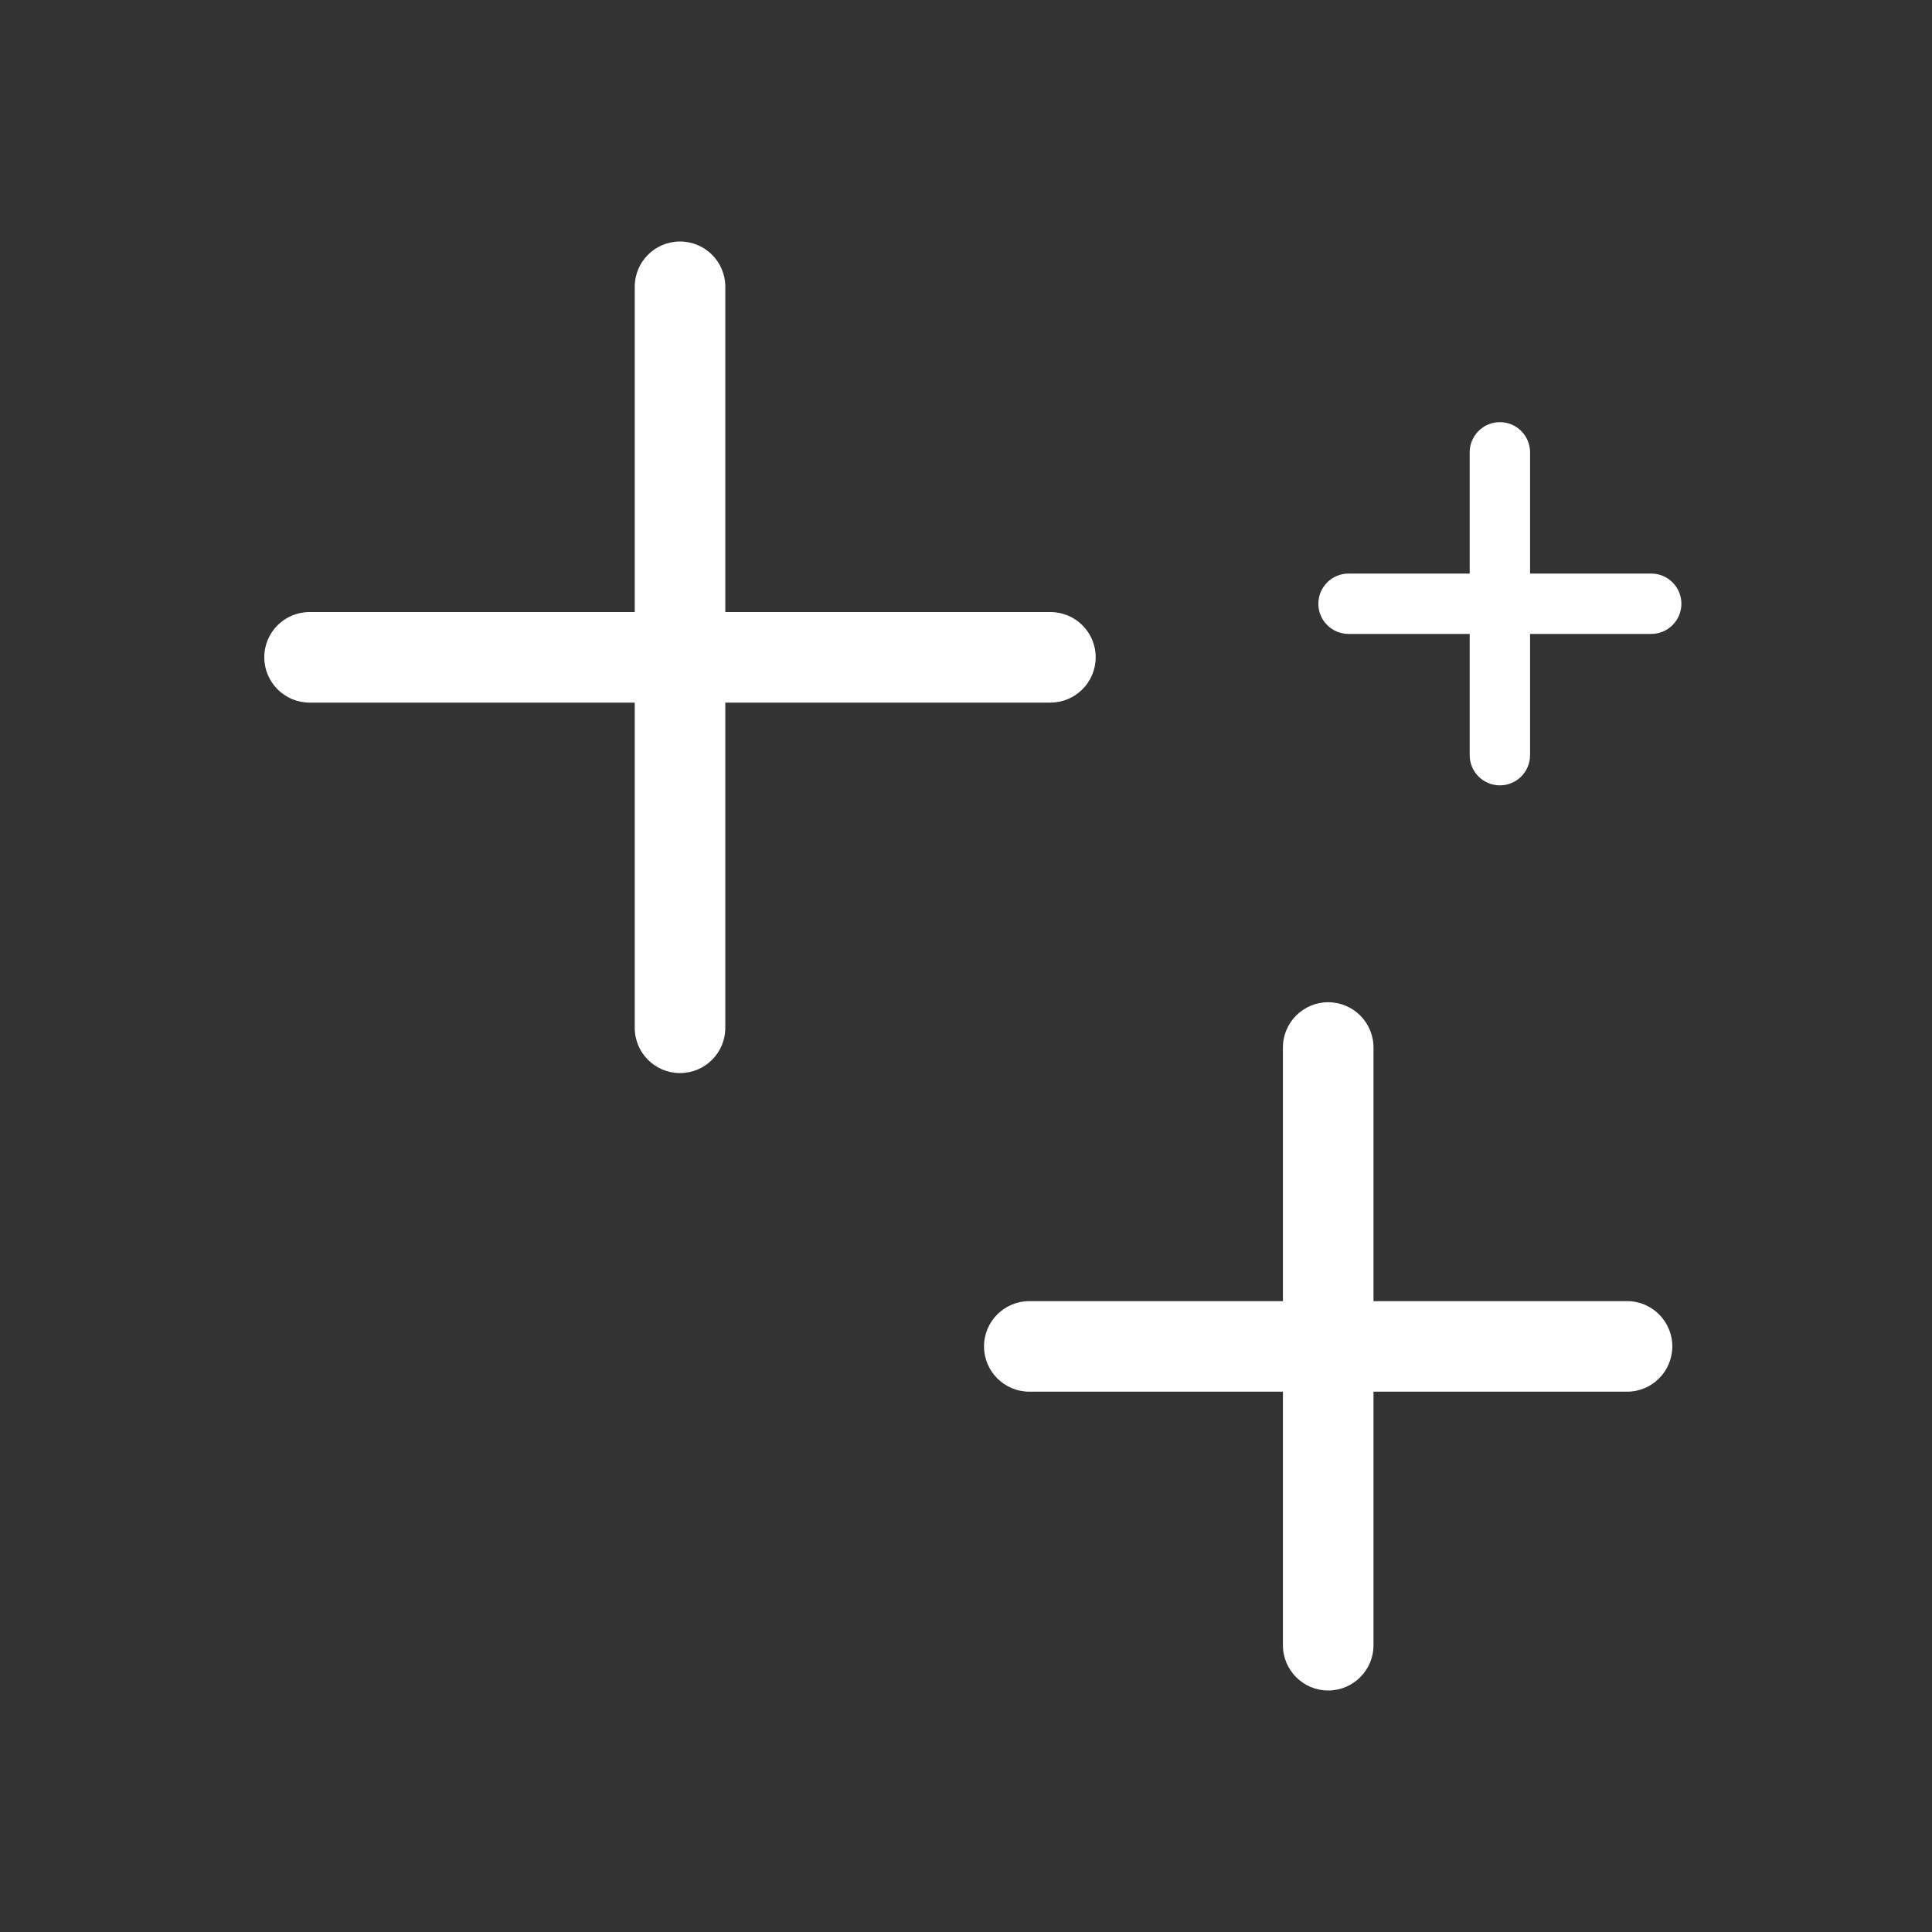
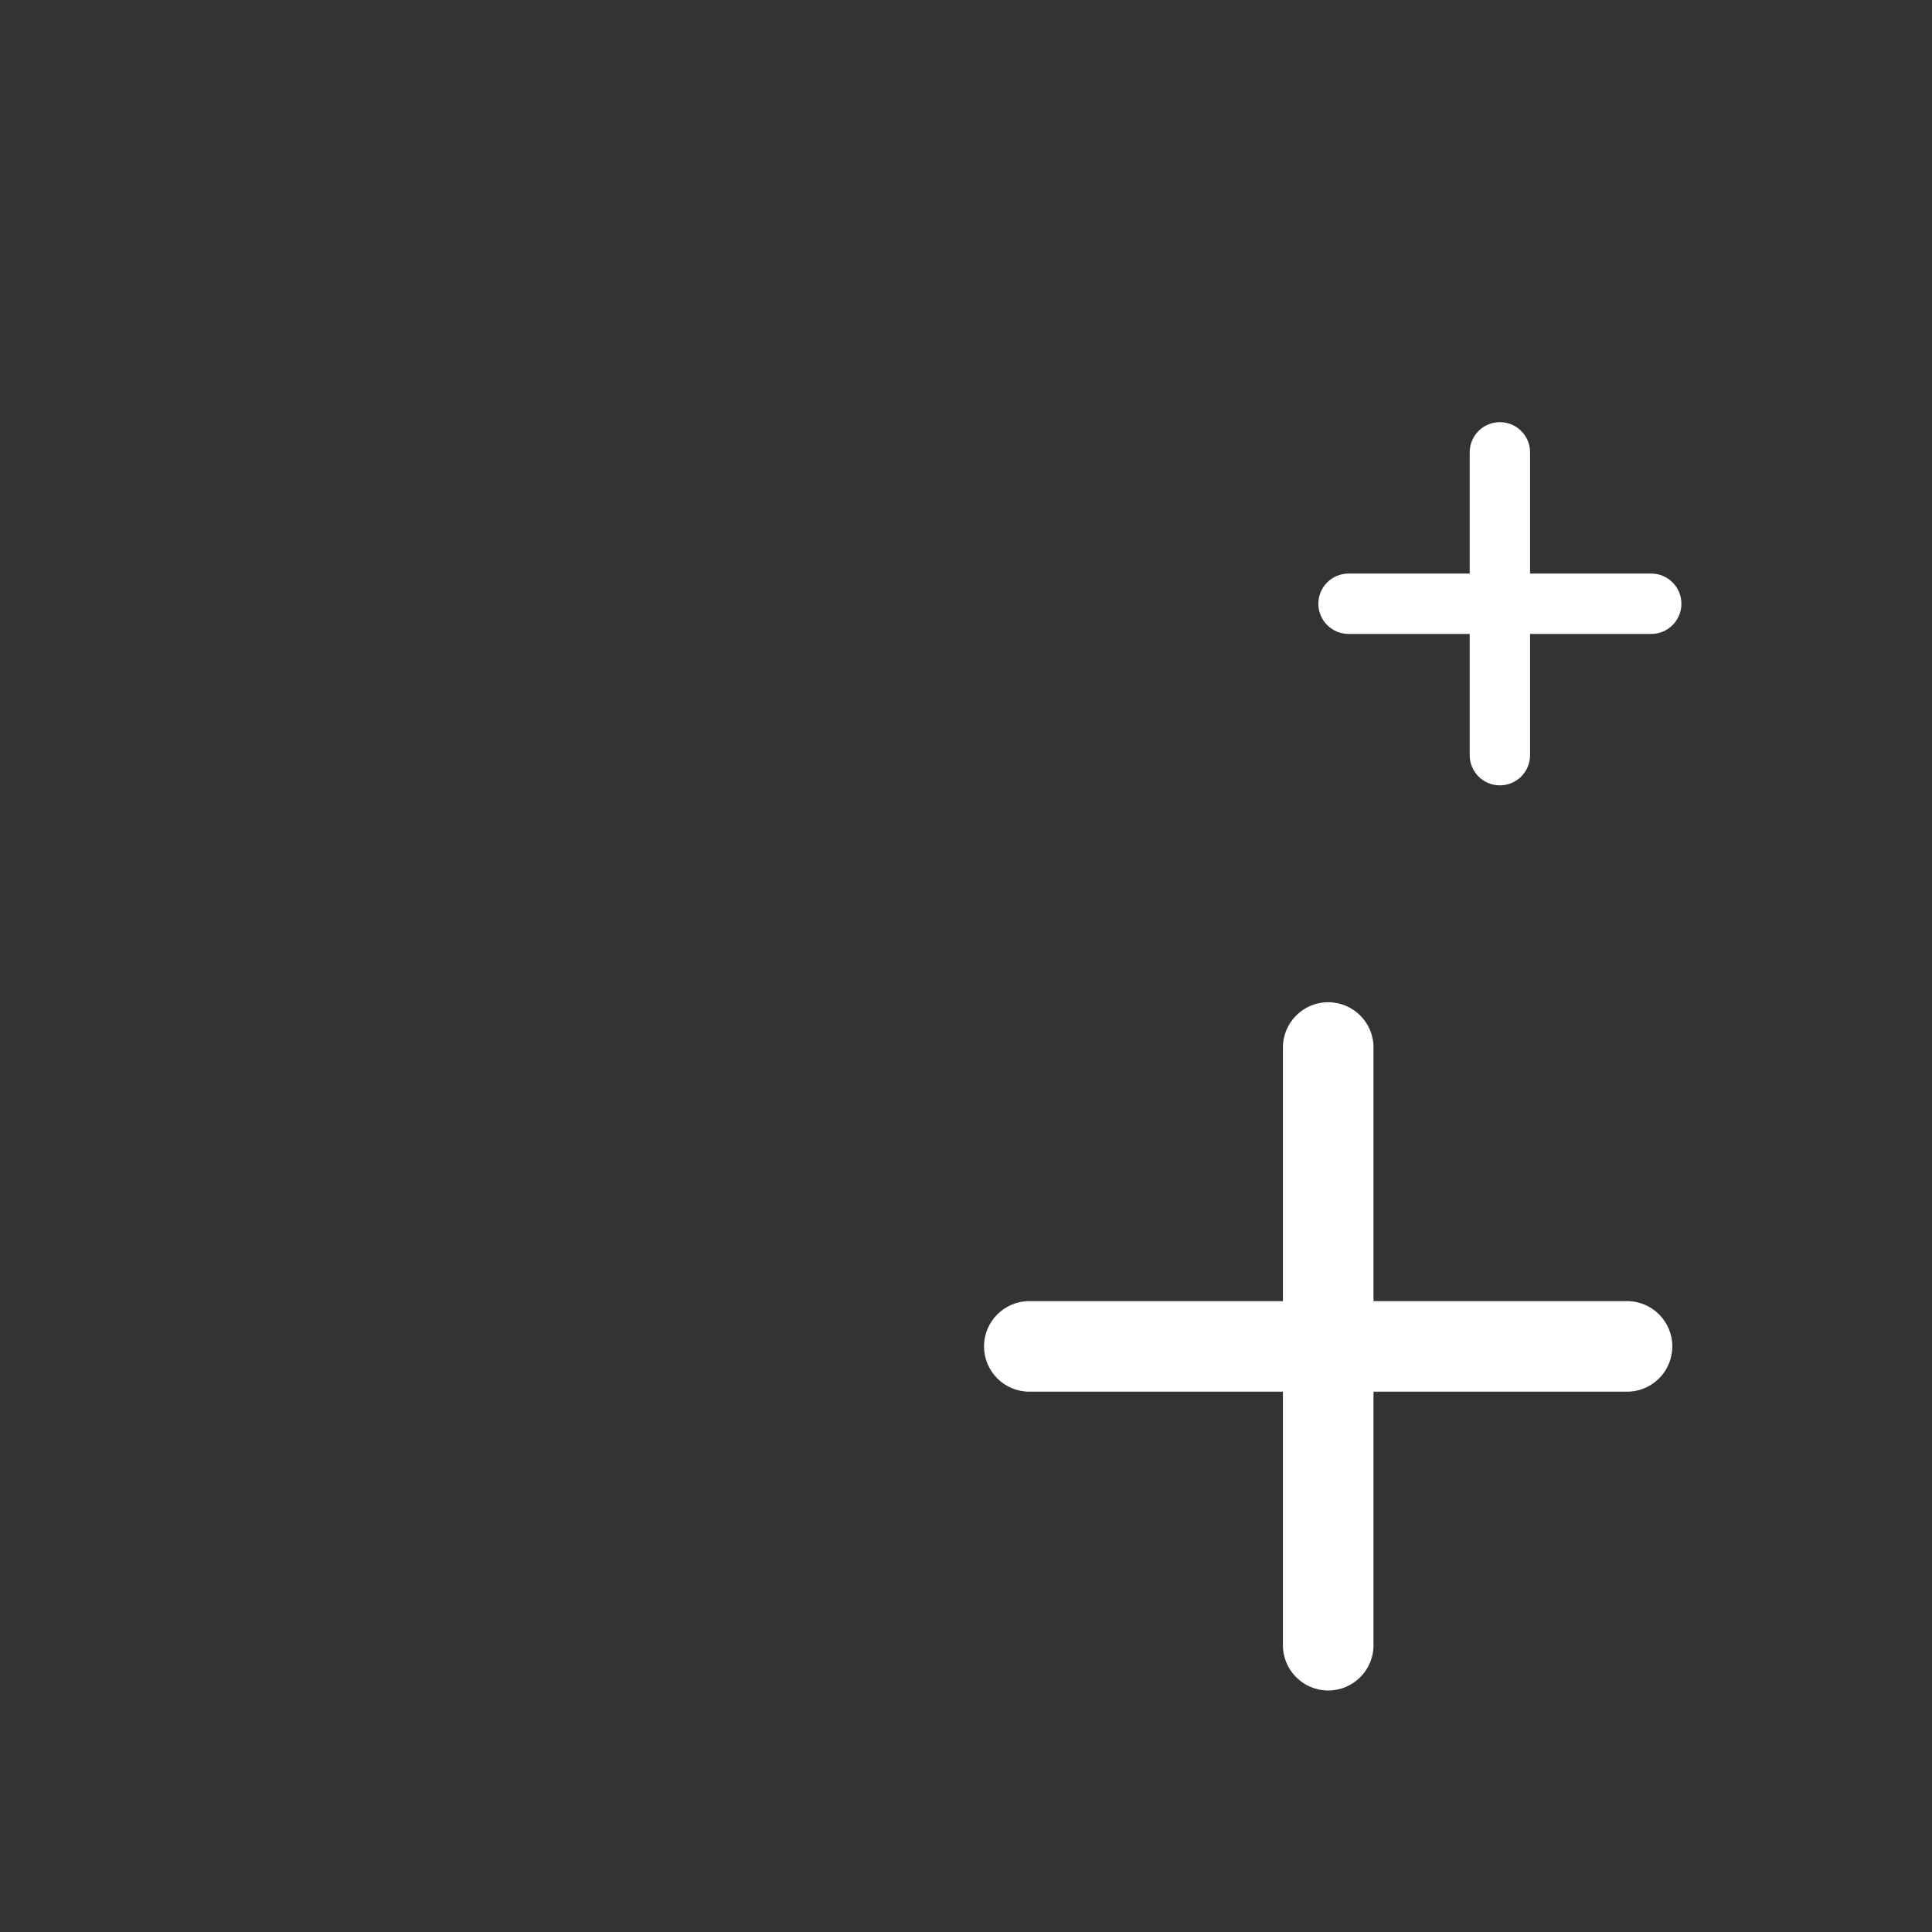
<svg xmlns="http://www.w3.org/2000/svg" width="24" height="24" viewBox="0 0 24 24" fill="none">
  <rect x="0" y="0" width="24" height="24" fill="#333333" stroke="none" />
-   <path d="M8.447 3C8.137 3 7.885 3.251 7.885 3.562V7.603H3.846C3.535 7.603 3.283 7.854 3.283 8.165C3.283 8.476 3.535 8.728 3.846 8.728H7.885V12.768C7.885 13.079 8.137 13.33 8.447 13.33C8.758 13.33 9.01 13.079 9.01 12.768V8.728H13.048C13.359 8.728 13.611 8.476 13.611 8.165C13.611 7.854 13.359 7.603 13.048 7.603H9.01V3.562C9.01 3.251 8.758 3 8.447 3Z" fill="white" />
  <path d="M18.632 5.244C18.425 5.244 18.257 5.412 18.257 5.619V7.125H16.752C16.545 7.125 16.377 7.293 16.377 7.5C16.377 7.707 16.545 7.875 16.752 7.875H18.257V9.381C18.257 9.588 18.425 9.756 18.632 9.756C18.839 9.756 19.007 9.588 19.007 9.381V7.875H20.512C20.719 7.875 20.887 7.707 20.887 7.5C20.887 7.293 20.719 7.125 20.512 7.125H19.007V5.619C19.007 5.412 18.839 5.244 18.632 5.244Z" fill="white" />
  <path d="M15.937 13.012C15.937 12.702 16.189 12.45 16.499 12.45C16.81 12.45 17.062 12.702 17.062 13.012V16.163H20.212C20.523 16.163 20.774 16.415 20.774 16.725C20.774 17.036 20.523 17.288 20.212 17.288H17.062V20.438C17.062 20.748 16.81 21 16.499 21C16.189 21 15.937 20.748 15.937 20.438V17.288H12.787C12.476 17.288 12.224 17.036 12.224 16.725C12.224 16.415 12.476 16.163 12.787 16.163H15.937V13.012Z" fill="white" />
</svg>